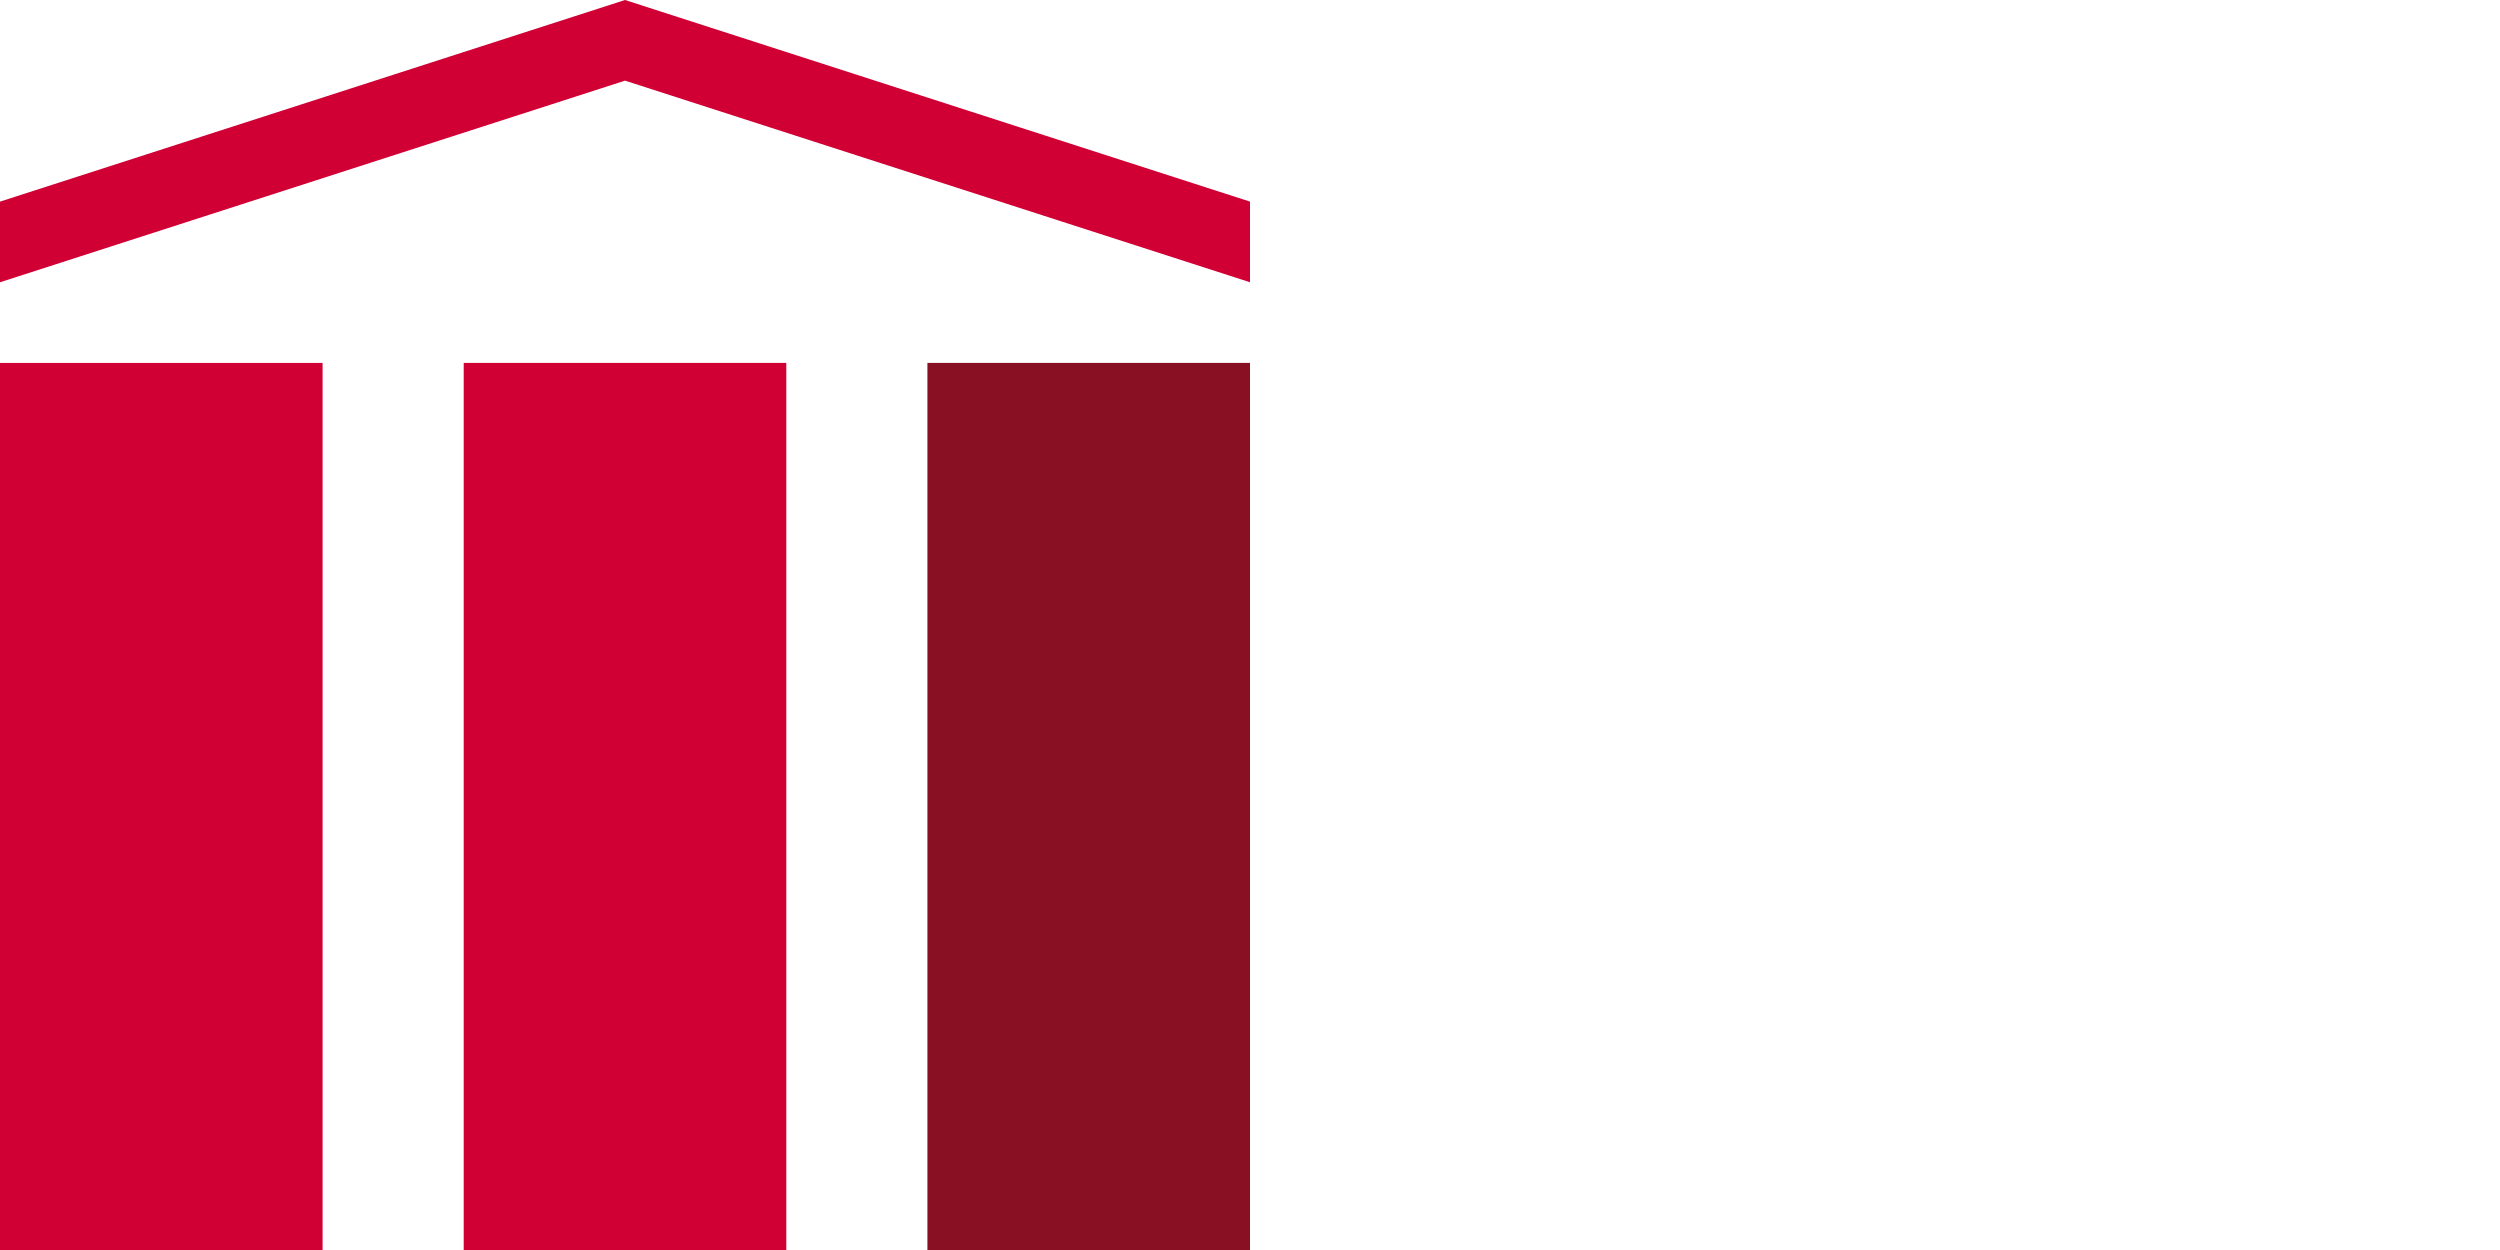
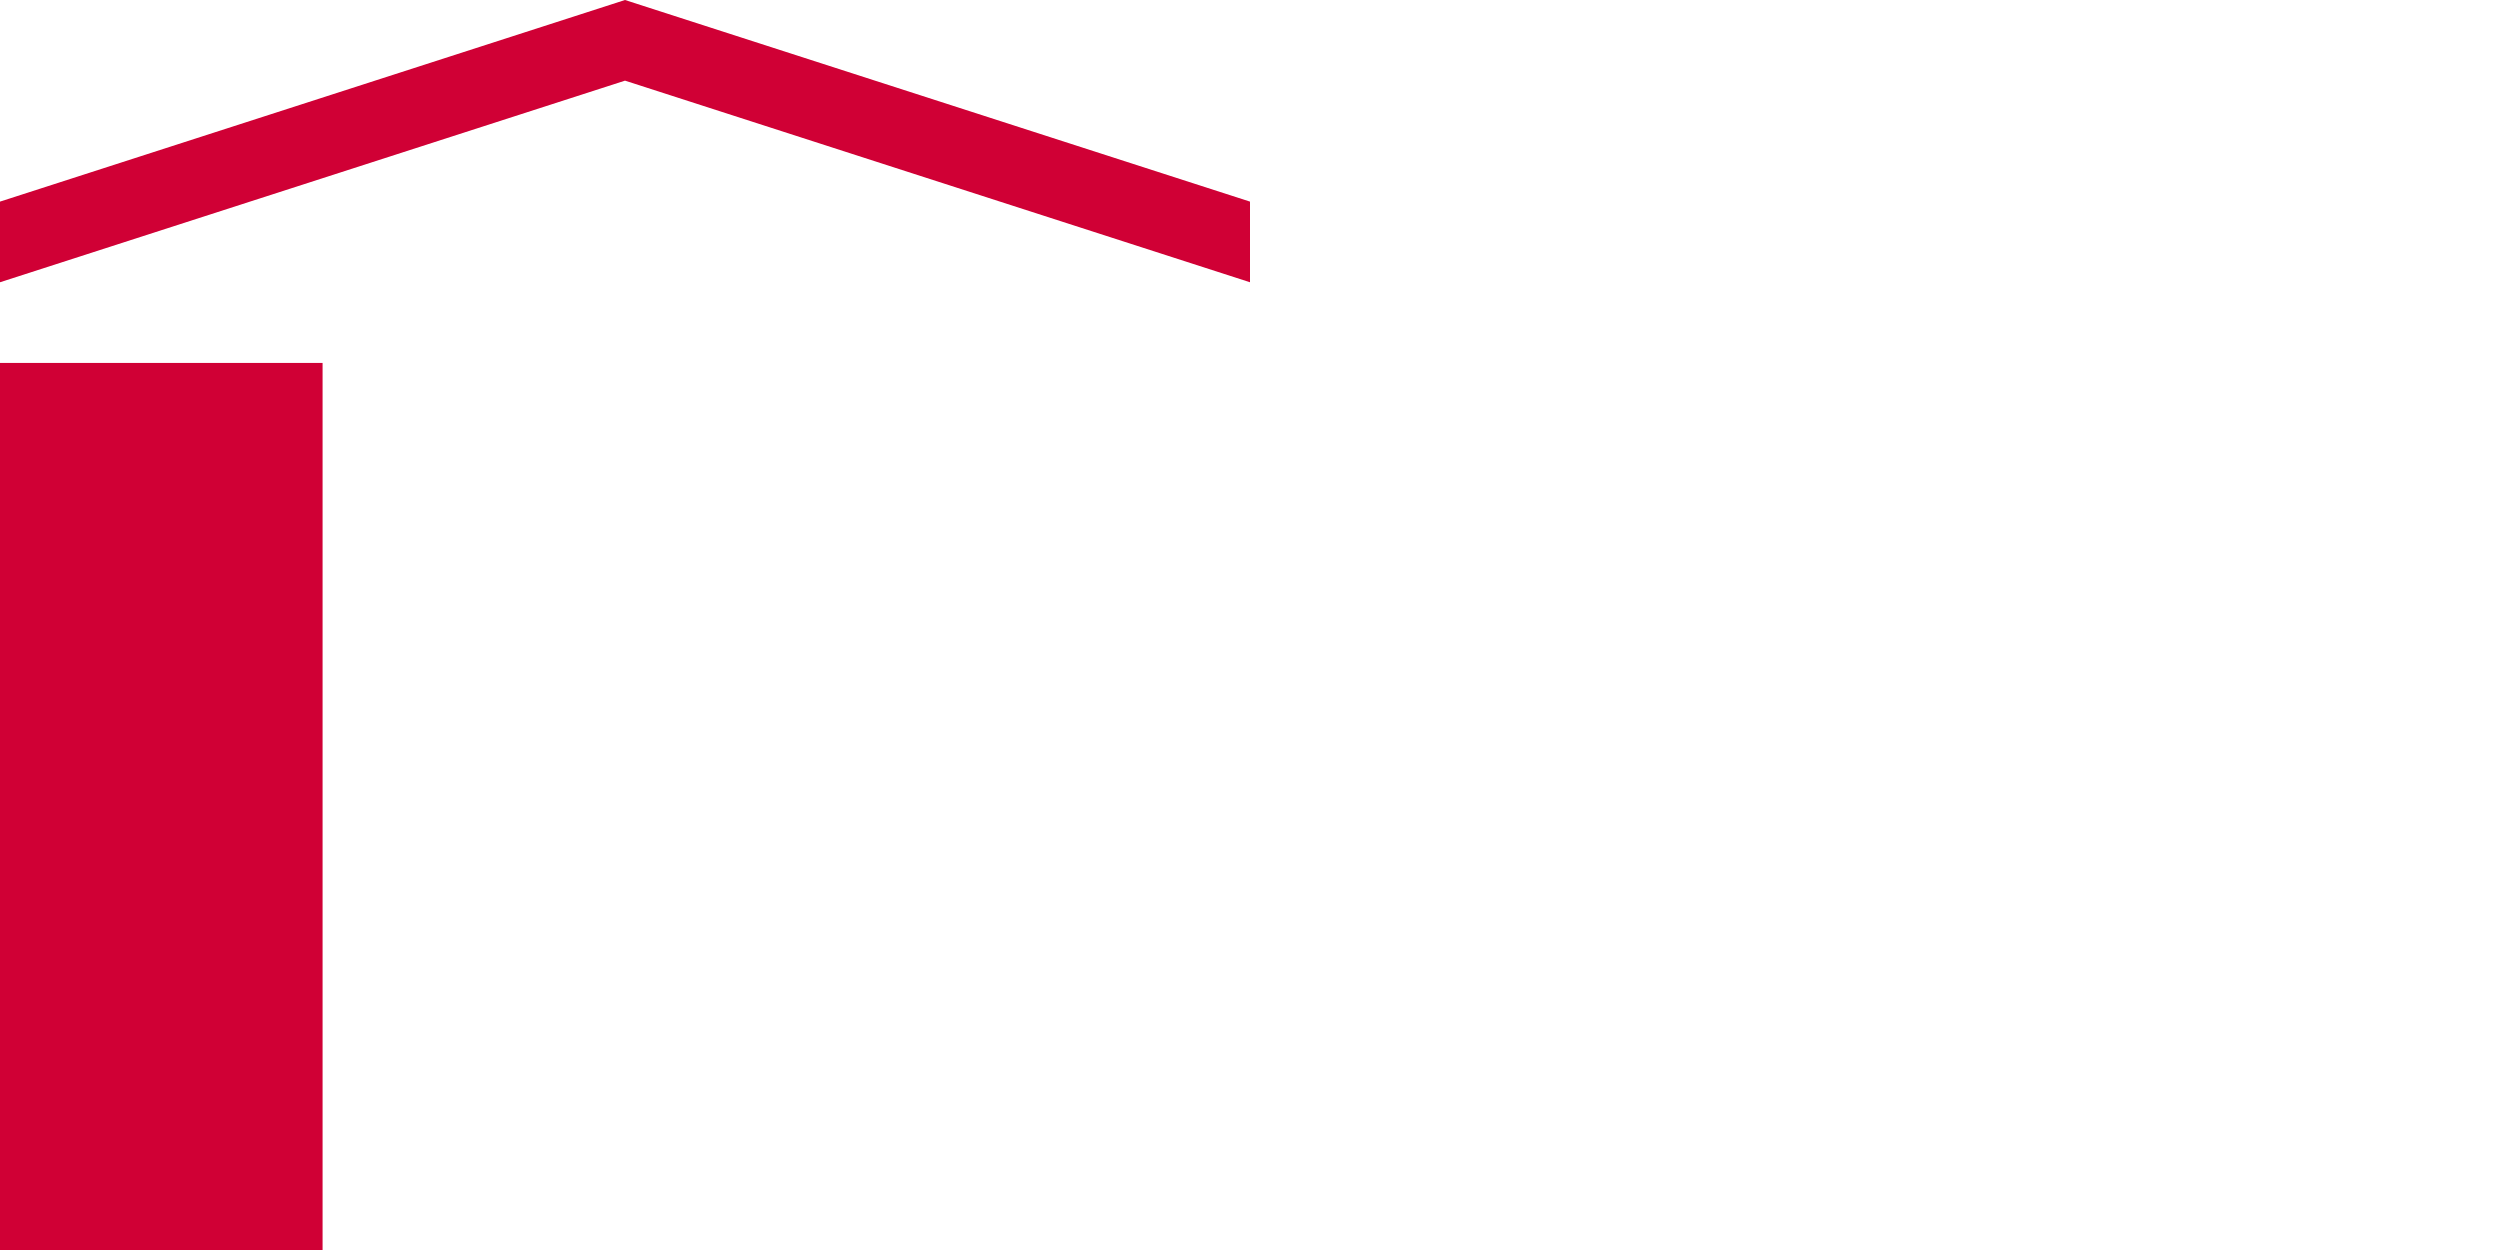
<svg xmlns="http://www.w3.org/2000/svg" viewBox="0 0 124 62">
  <defs>
    <style>.cls-2{fill:#d00035}</style>
  </defs>
  <g id="Ebene_2" data-name="Ebene 2">
    <path fill="none" opacity=".25" d="M0 0h124v62H0z" id="cut" />
    <g id="icons">
      <path class="cls-2" d="M31 4l31 10v-4L31 0 0 10v4L31 4zM0 18h16v44H0z" />
-       <path fill="#891023" d="M46 18h16v44H46z" />
-       <path class="cls-2" d="M23 18h16v44H23z" />
    </g>
  </g>
</svg>